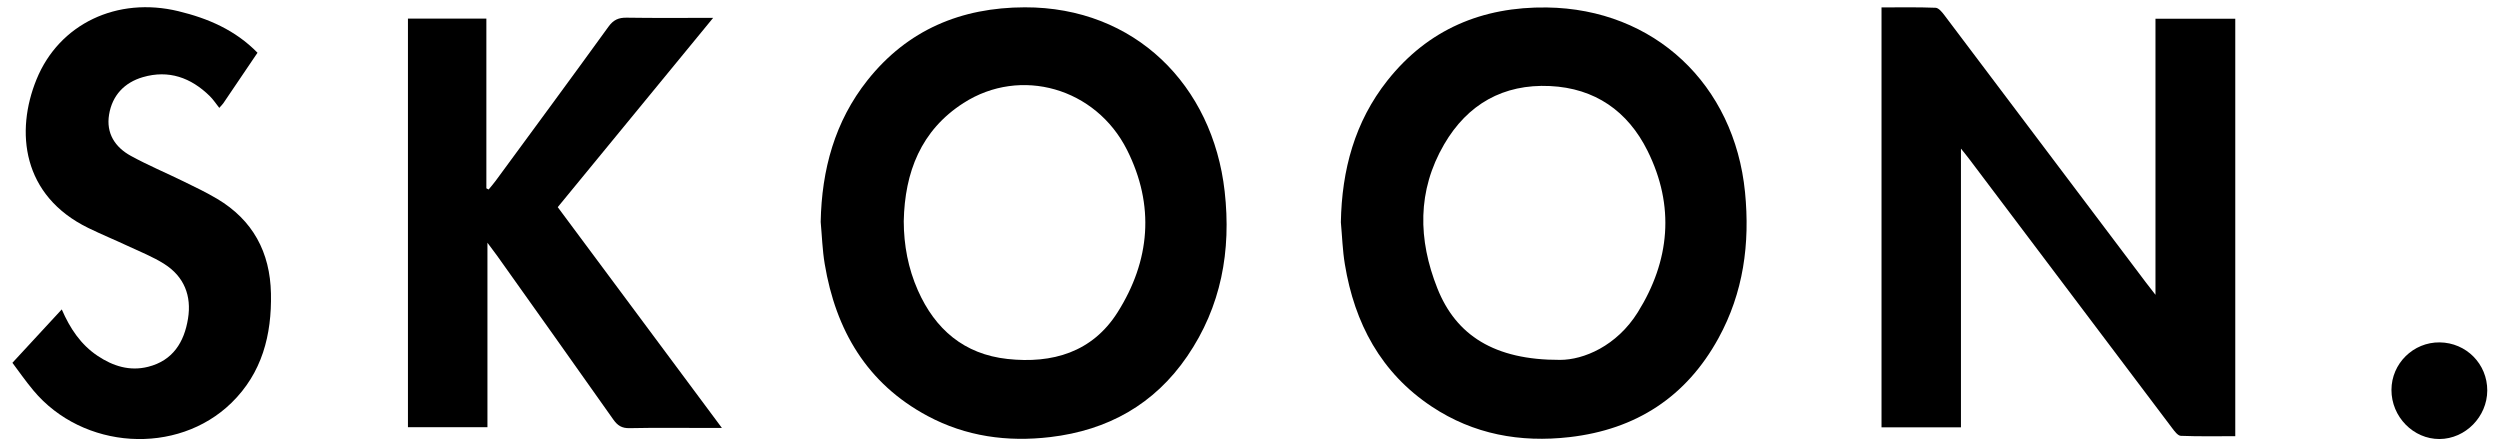
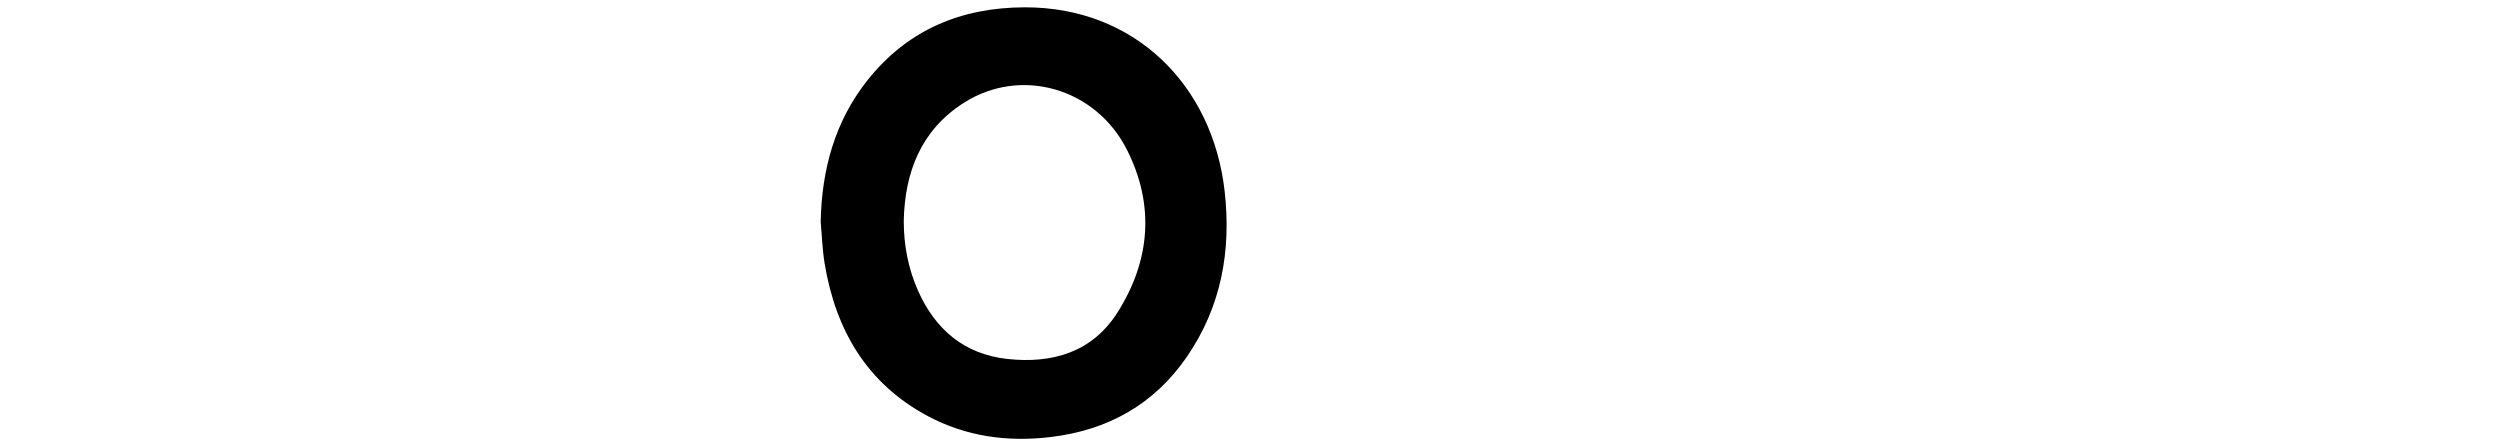
<svg xmlns="http://www.w3.org/2000/svg" width="84" height="15" viewBox="0 0 84 15" fill="none">
-   <path d="M72.424 0.629H75.105C75.105 5.306 75.105 9.955 75.105 14.656C74.486 14.656 73.88 14.668 73.276 14.644C73.175 14.64 73.064 14.49 72.986 14.386C70.716 11.38 68.449 8.371 66.181 5.363C66.108 5.265 66.029 5.17 65.888 4.993V14.359C64.975 14.359 64.11 14.358 63.219 14.358C63.219 9.672 63.219 4.99 63.219 0.249C63.827 0.249 64.432 0.237 65.035 0.261C65.137 0.264 65.252 0.405 65.329 0.507C67.592 3.503 69.851 6.503 72.11 9.501C72.191 9.608 72.274 9.713 72.424 9.906V0.629Z" fill="black" />
  <path d="M30.366 7.433C30.368 8.241 30.515 9.018 30.84 9.754C31.421 11.069 32.396 11.902 33.849 12.061C35.36 12.226 36.702 11.836 37.55 10.495C38.648 8.757 38.806 6.901 37.868 5.037C36.819 2.953 34.293 2.23 32.376 3.46C30.942 4.379 30.399 5.788 30.366 7.433ZM27.575 7.457C27.609 5.704 28.047 4.082 29.149 2.694C30.495 1.001 32.294 0.251 34.432 0.246C38.129 0.237 40.748 2.86 41.149 6.432C41.373 8.427 41.035 10.3 39.888 11.975C38.783 13.59 37.222 14.457 35.289 14.686C33.843 14.857 32.453 14.665 31.167 13.977C29.127 12.885 28.081 11.094 27.71 8.866C27.632 8.402 27.618 7.927 27.575 7.457Z" fill="black" />
-   <path d="M52.417 12.092C53.209 12.093 54.323 11.626 55.03 10.492C56.11 8.761 56.28 6.922 55.357 5.067C54.694 3.733 53.589 2.962 52.08 2.891C50.512 2.817 49.31 3.5 48.524 4.848C47.613 6.411 47.645 8.051 48.296 9.689C48.922 11.263 50.208 12.1 52.417 12.092ZM45.053 7.468C45.084 5.715 45.518 4.092 46.619 2.703C47.982 0.985 49.806 0.222 51.973 0.251C55.581 0.299 58.275 2.833 58.633 6.459C58.803 8.187 58.58 9.834 57.74 11.364C56.657 13.338 54.97 14.43 52.739 14.687C51.077 14.878 49.511 14.593 48.108 13.662C46.399 12.527 45.513 10.864 45.187 8.877C45.11 8.413 45.096 7.938 45.053 7.468Z" fill="black" />
-   <path d="M13.707 0.625C14.578 0.625 15.442 0.625 16.342 0.625V6.328C16.367 6.341 16.393 6.354 16.418 6.367C16.497 6.271 16.58 6.177 16.653 6.077C17.919 4.353 19.189 2.632 20.443 0.899C20.611 0.666 20.784 0.589 21.06 0.594C21.99 0.609 22.921 0.6 23.962 0.6C22.188 2.761 20.475 4.847 18.74 6.96C20.563 9.412 22.385 11.862 24.256 14.379H23.765C22.894 14.379 22.023 14.368 21.152 14.386C20.894 14.392 20.75 14.298 20.608 14.097C19.311 12.258 18.005 10.425 16.701 8.59C16.615 8.47 16.525 8.354 16.378 8.156V14.353H13.707V0.625Z" fill="black" />
-   <path d="M8.652 1.772C8.255 2.359 7.88 2.915 7.503 3.47C7.482 3.501 7.454 3.527 7.368 3.625C7.259 3.488 7.166 3.344 7.047 3.227C6.415 2.607 5.668 2.339 4.8 2.592C4.181 2.773 3.772 3.203 3.665 3.85C3.561 4.48 3.866 4.947 4.398 5.238C4.973 5.553 5.581 5.808 6.171 6.097C6.55 6.282 6.932 6.464 7.294 6.679C8.497 7.394 9.076 8.476 9.104 9.861C9.133 11.253 8.807 12.531 7.778 13.535C5.953 15.316 2.785 15.113 1.122 13.119C0.852 12.796 0.612 12.448 0.417 12.19C0.982 11.579 1.517 11.001 2.075 10.396C2.354 11.039 2.716 11.581 3.282 11.958C3.799 12.303 4.361 12.48 4.978 12.324C5.809 12.114 6.189 11.497 6.317 10.707C6.442 9.939 6.187 9.294 5.524 8.872C5.14 8.627 4.707 8.458 4.292 8.263C3.854 8.058 3.406 7.874 2.971 7.662C0.735 6.572 0.514 4.417 1.227 2.668C1.99 0.795 3.943 -0.121 5.994 0.376C6.984 0.616 7.9 1.004 8.652 1.772Z" fill="black" />
-   <path d="M80.353 13.099C80.355 12.214 81.087 11.494 81.974 11.504C82.868 11.514 83.576 12.231 83.572 13.123C83.568 14.003 82.838 14.745 81.969 14.751C81.088 14.756 80.35 14.003 80.353 13.099Z" fill="black" />
</svg>